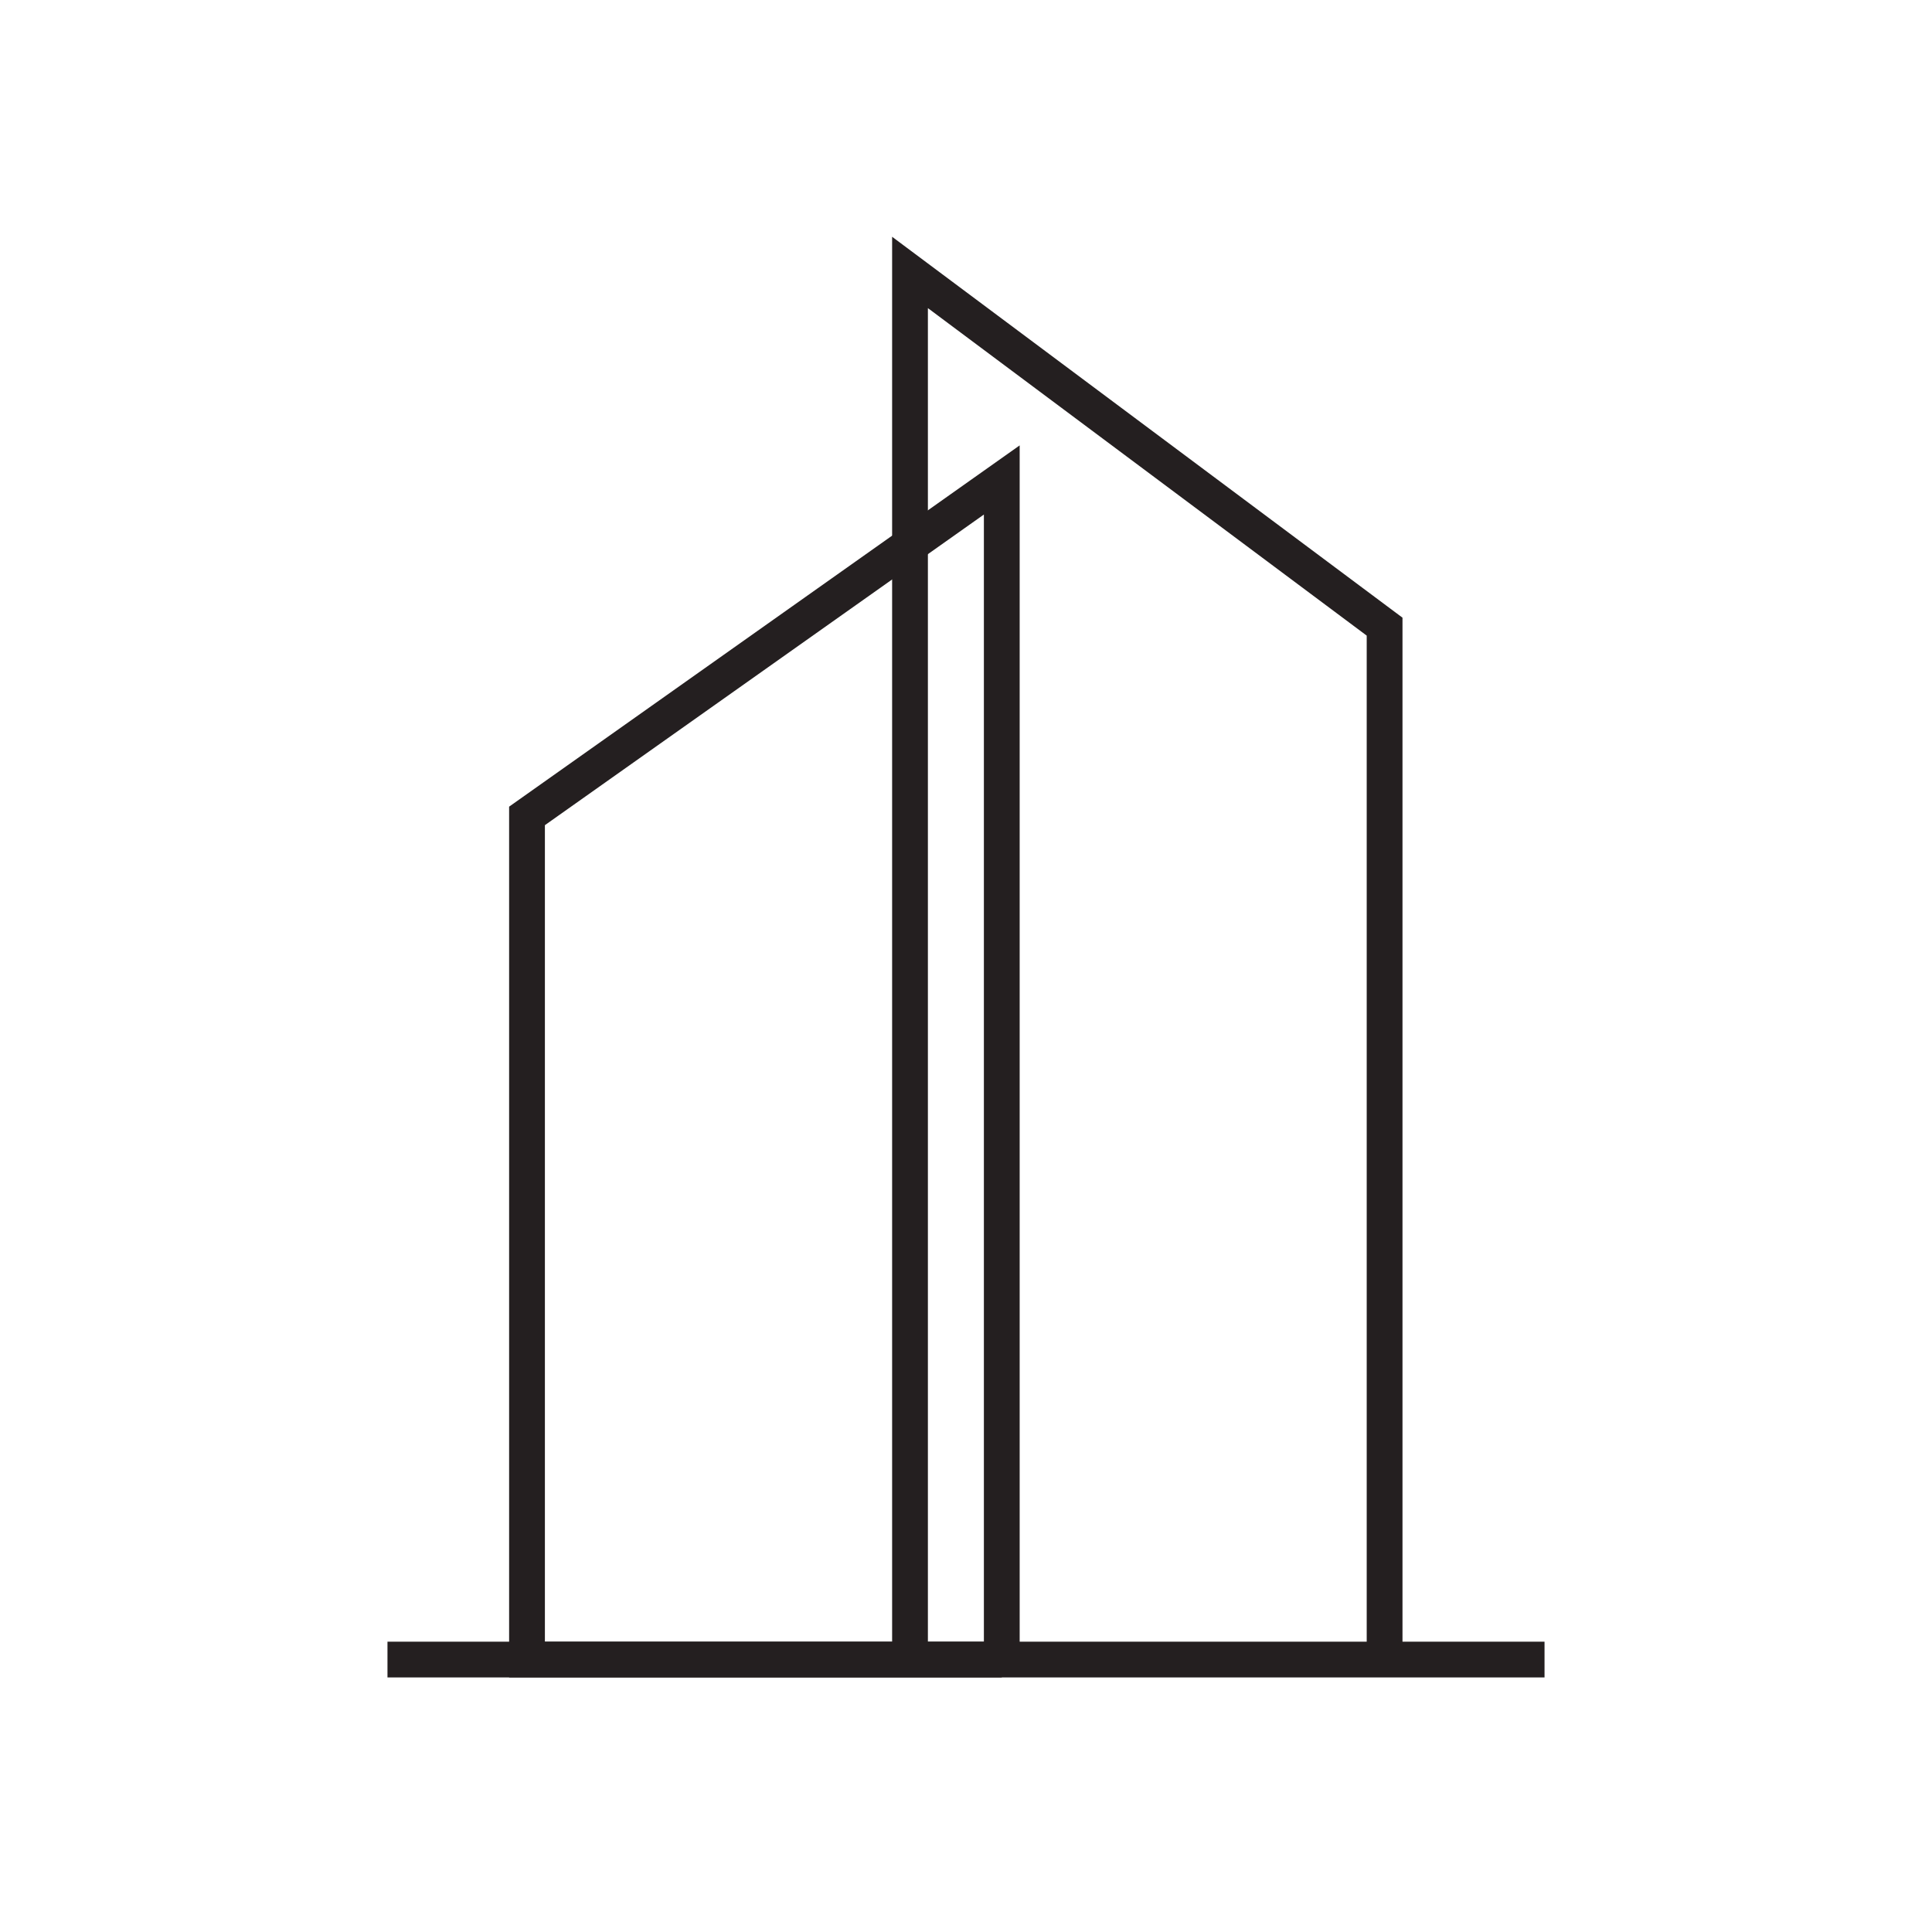
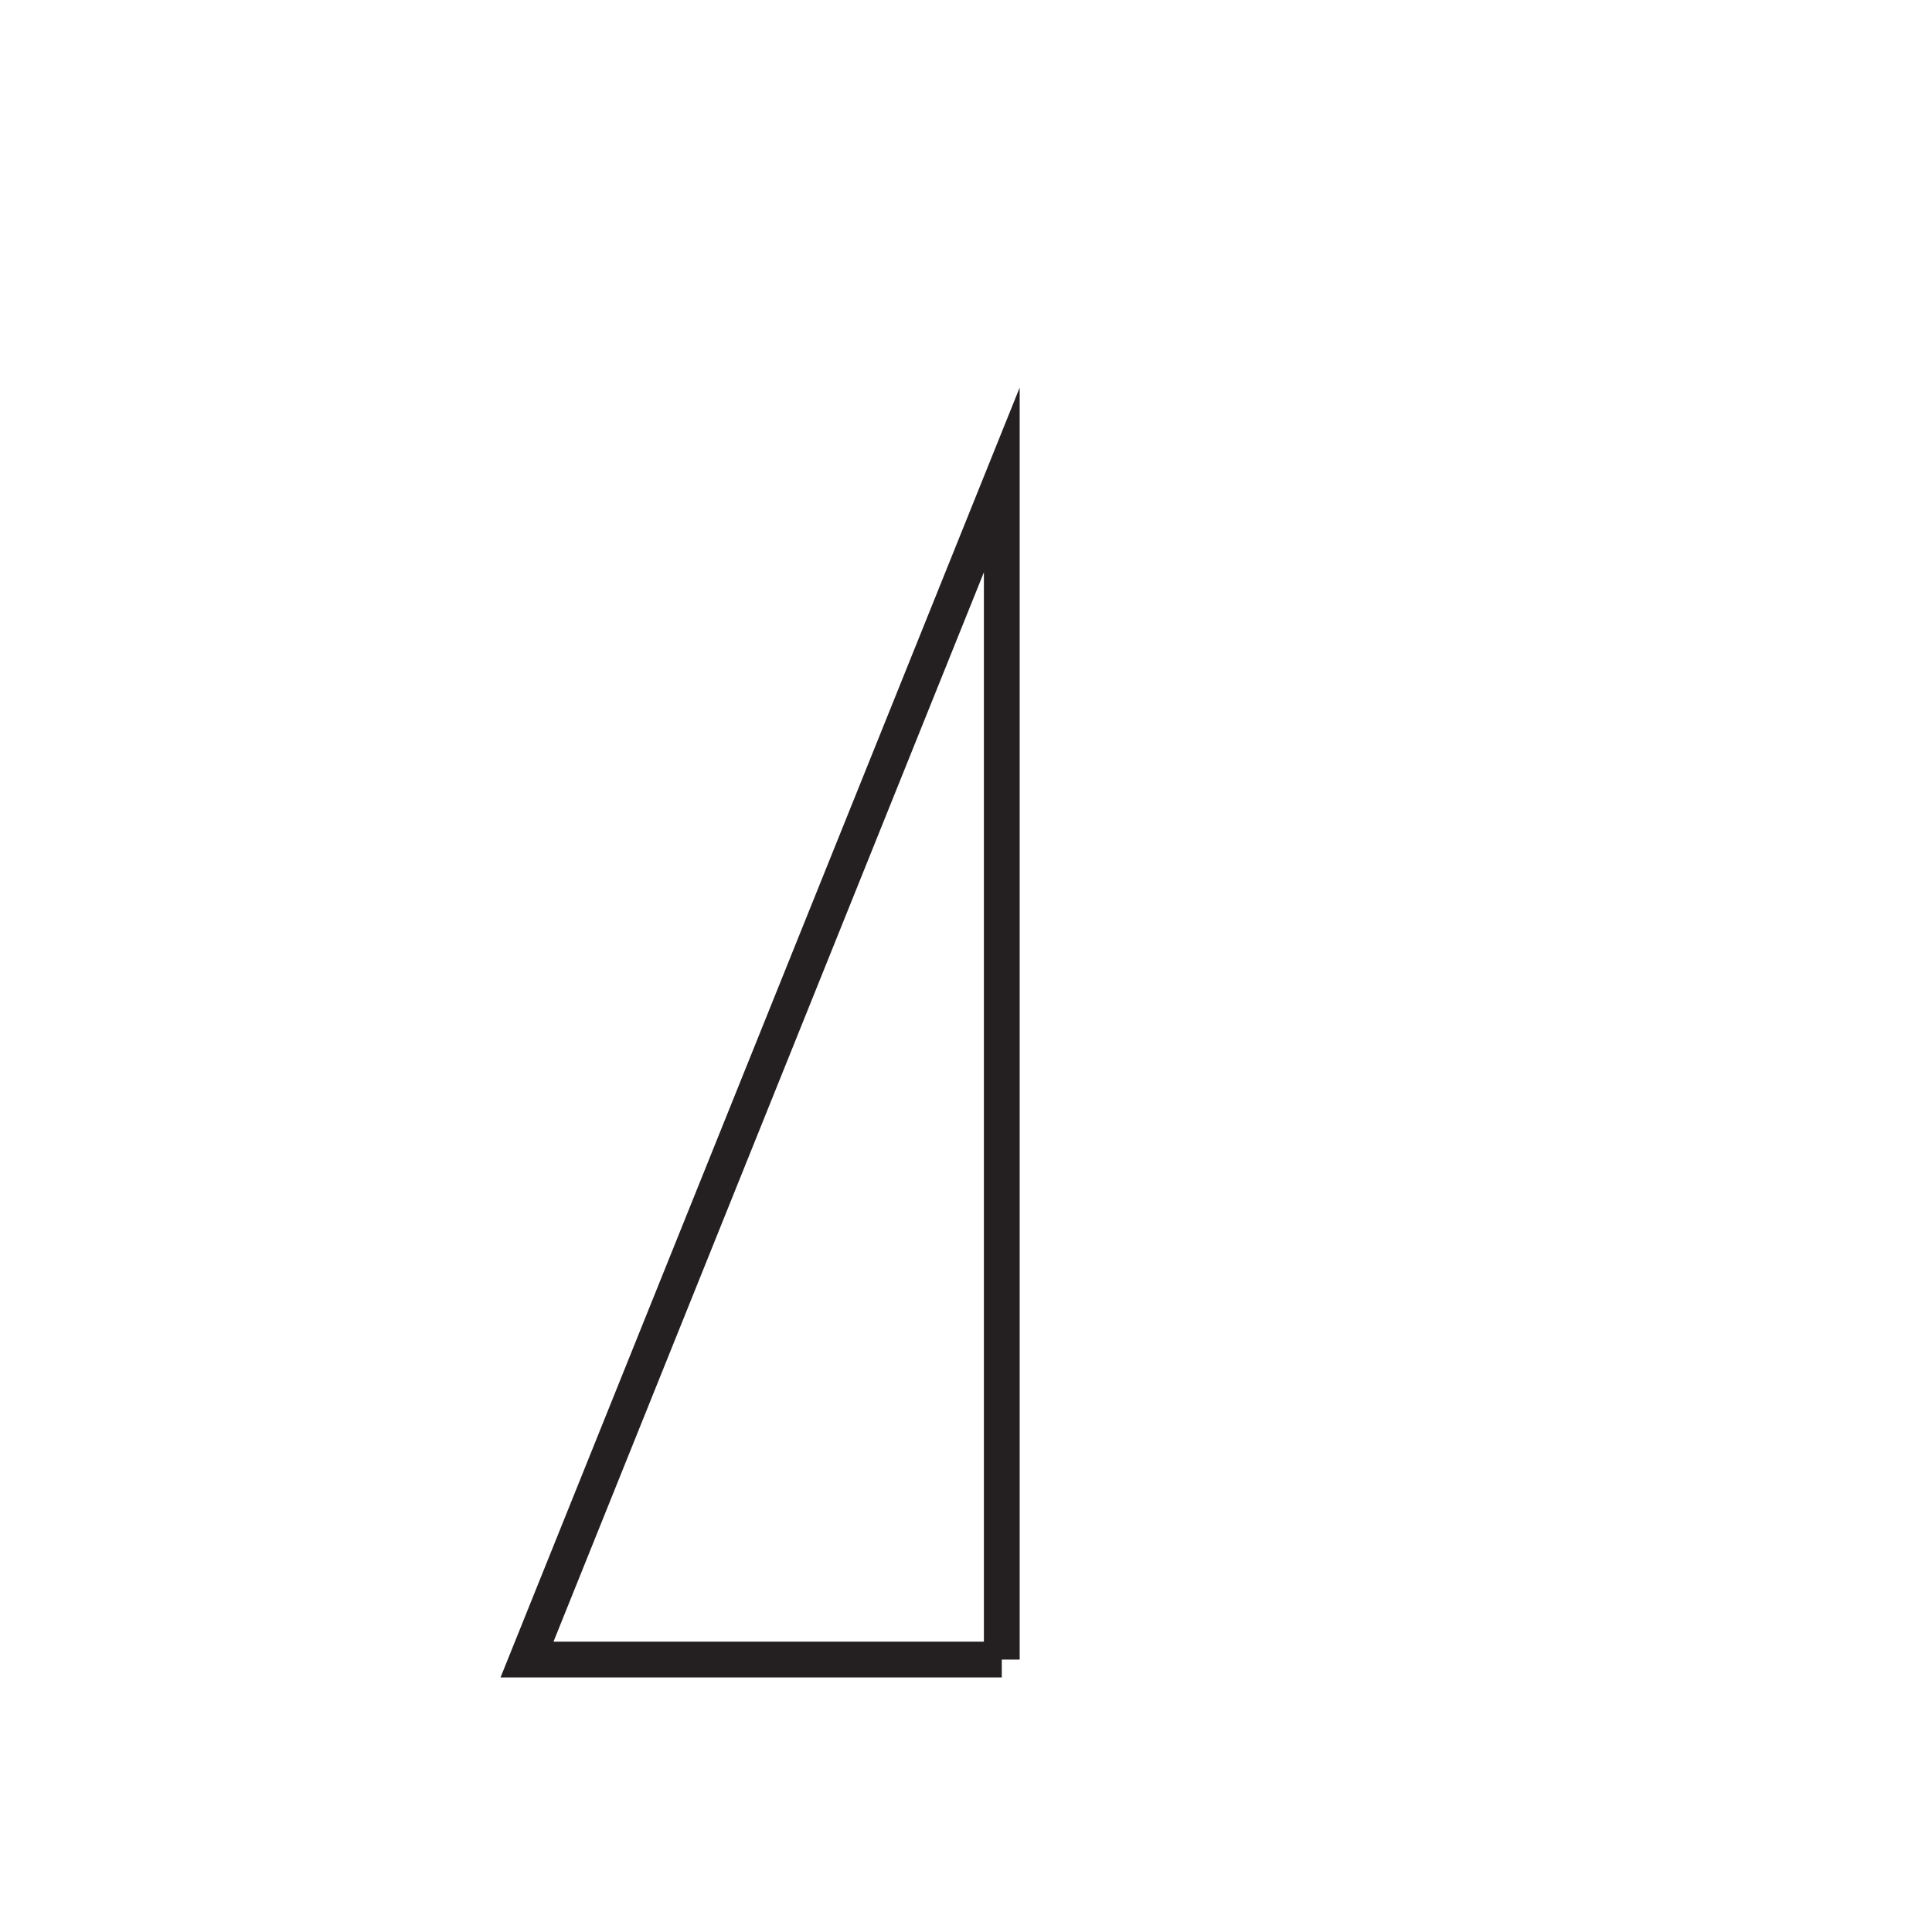
<svg xmlns="http://www.w3.org/2000/svg" id="Layer_1" data-name="Layer 1" viewBox="0 0 108 108">
  <defs>
    <style>.cls-1{fill:none;stroke:#241f20;stroke-miterlimit:10;stroke-width:2px}</style>
  </defs>
-   <path d="M21.66 92.77h64.68m-8.94 0H50.87V15.23l26.53 19.8v57.74z" class="cls-1" />
-   <path d="M56 92.77H29.46V45.61L56 26.83v65.94z" class="cls-1" />
+   <path d="M56 92.77H29.46L56 26.83v65.94z" class="cls-1" />
</svg>